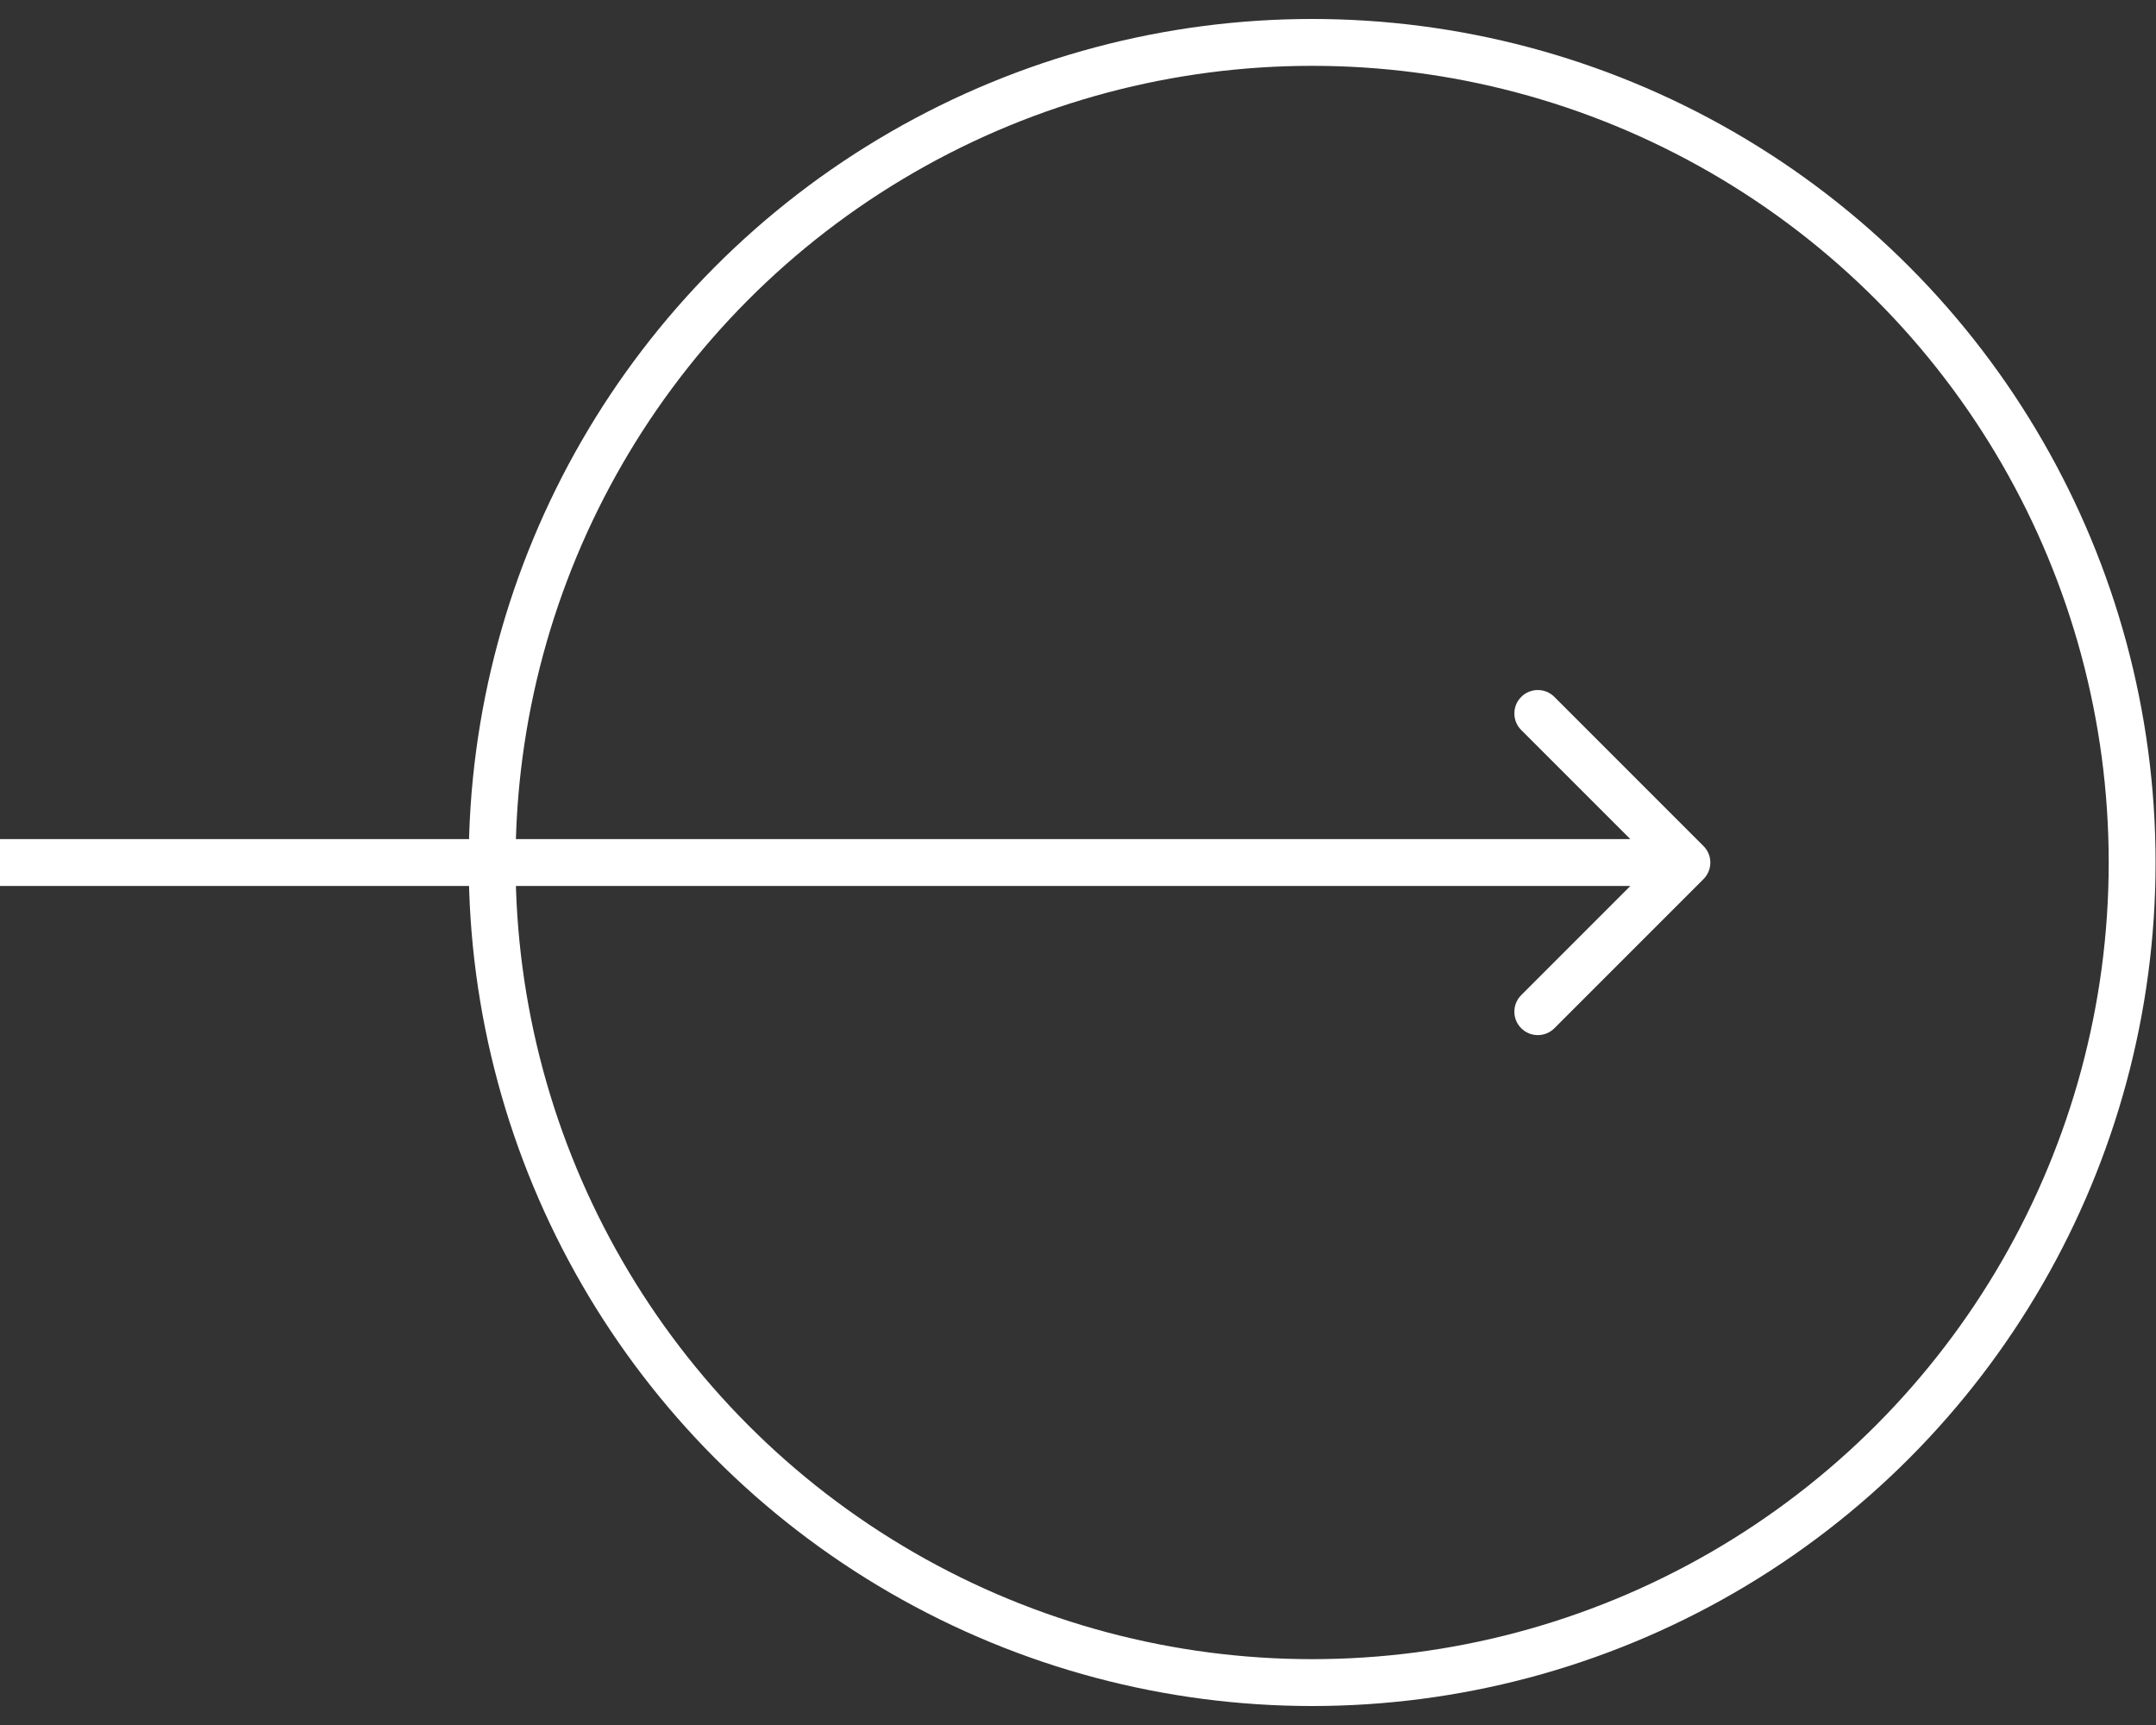
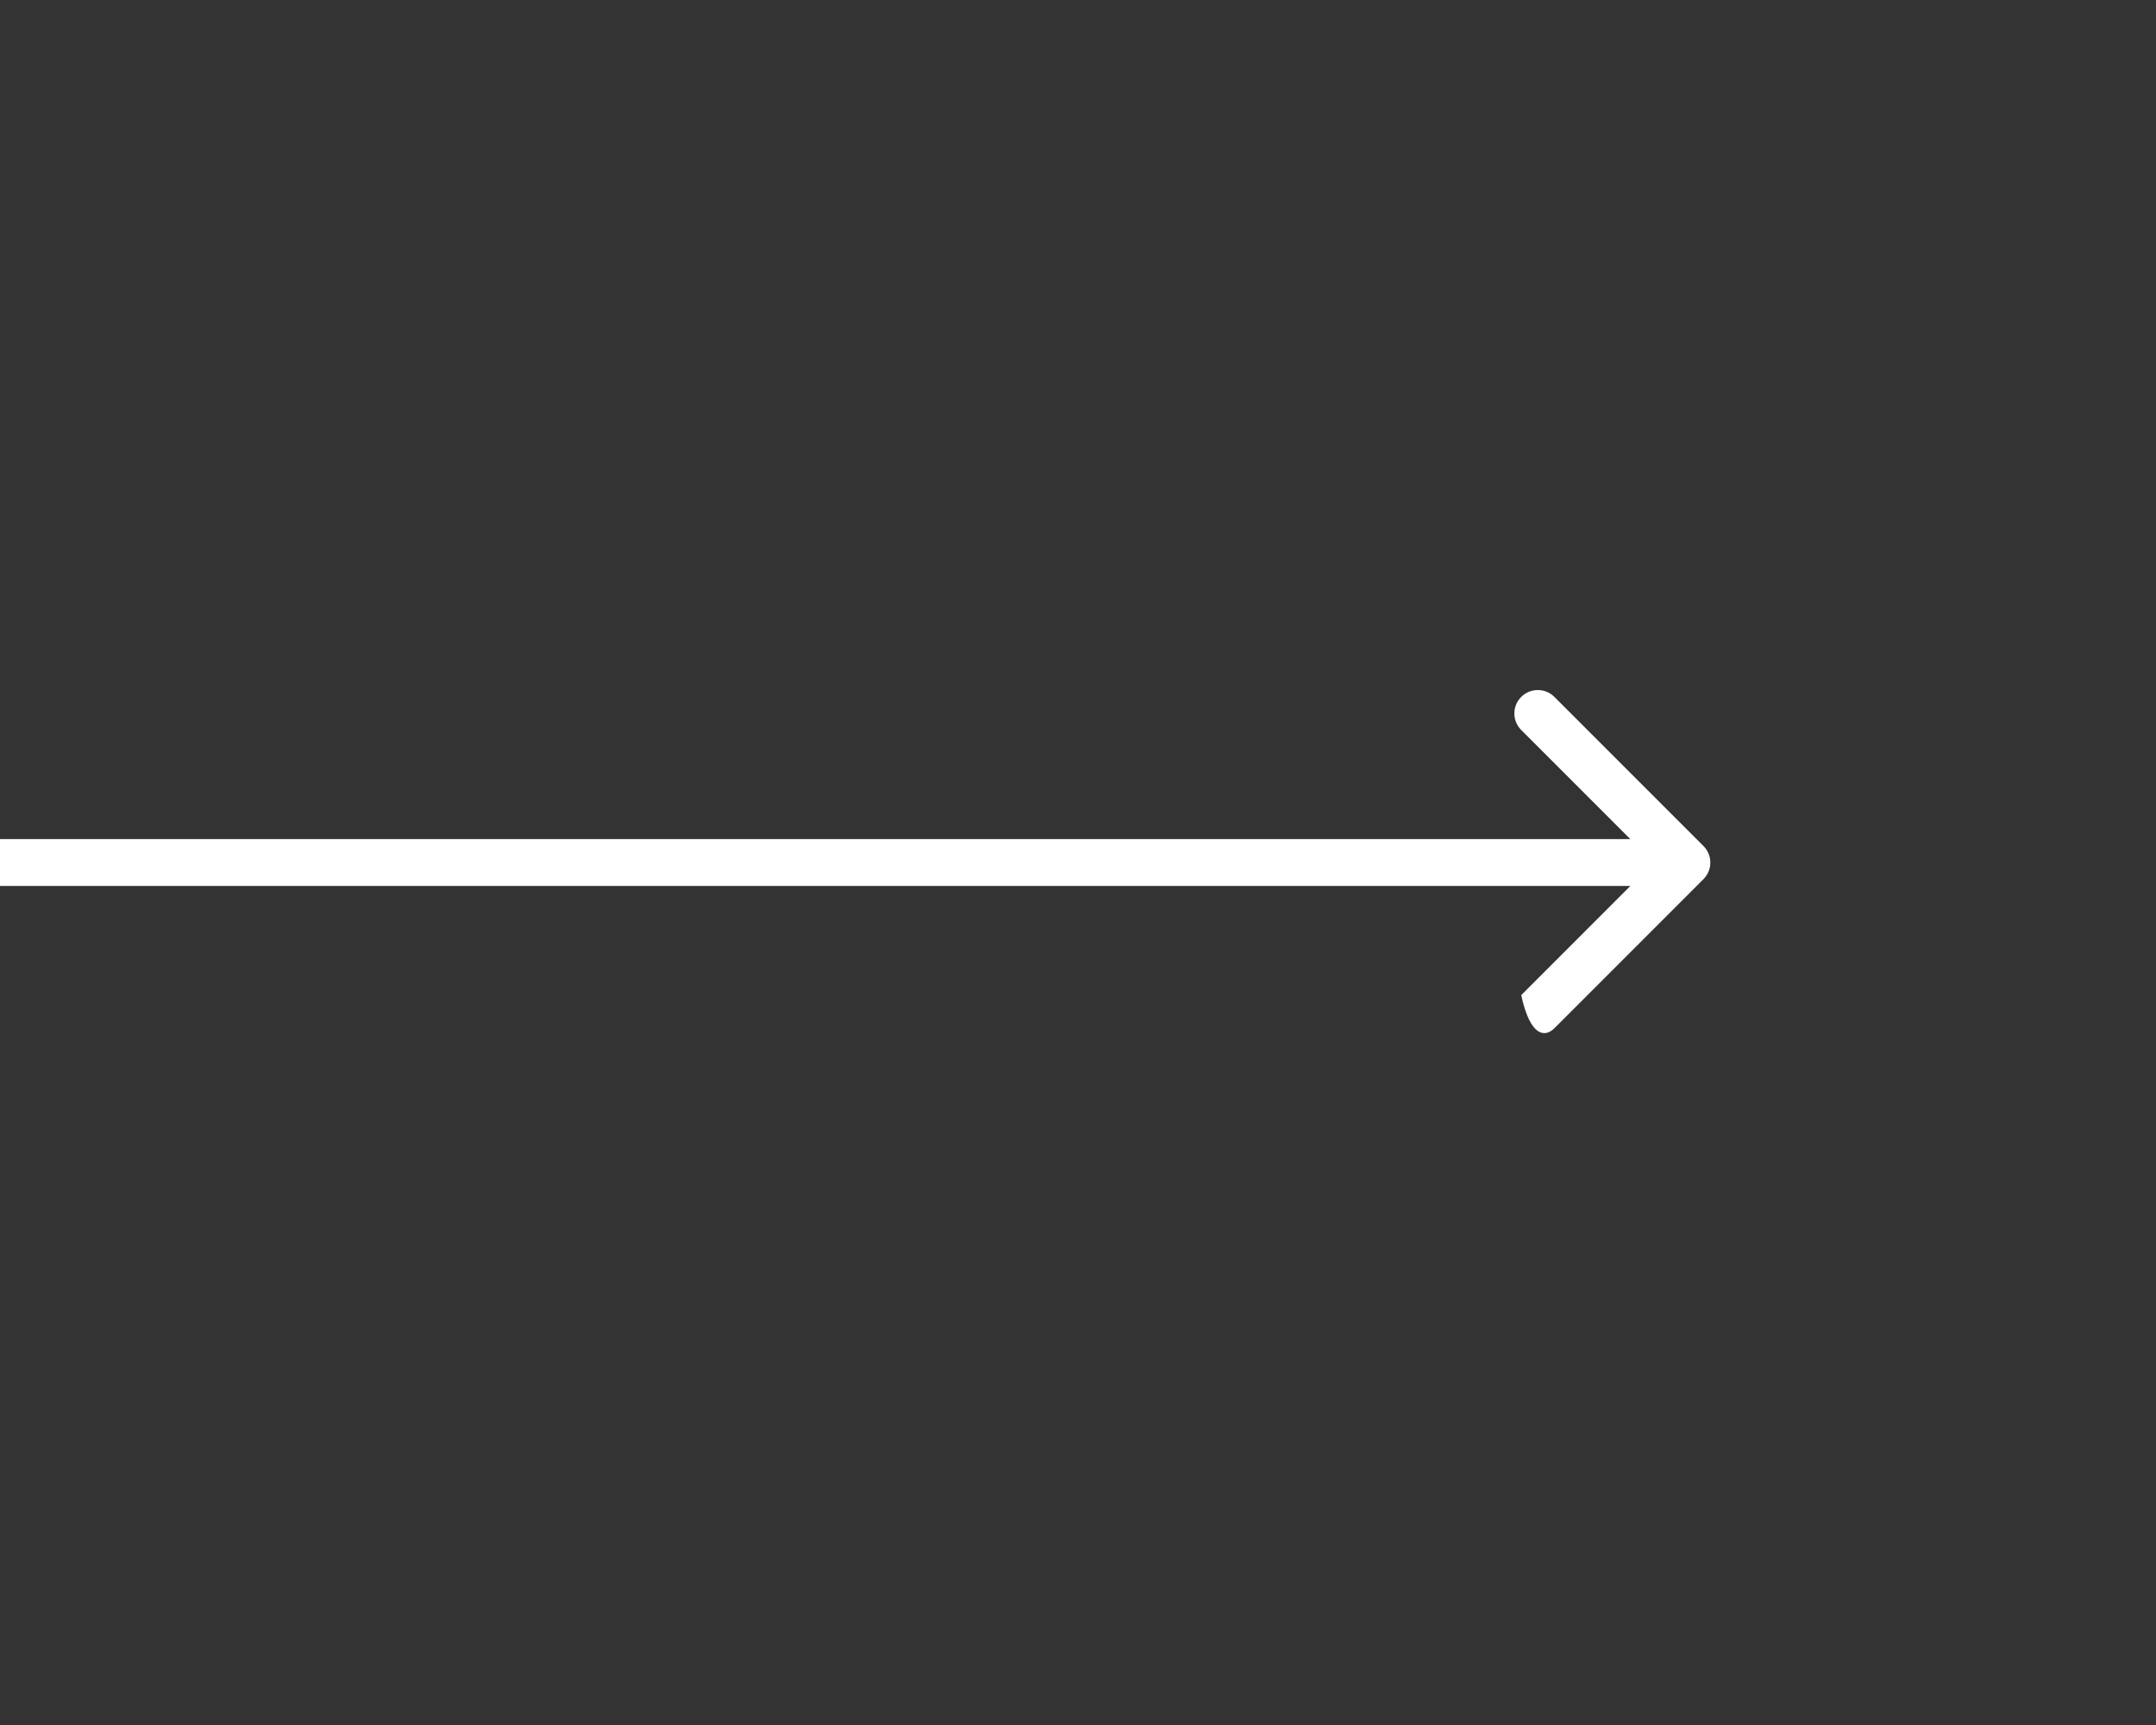
<svg xmlns="http://www.w3.org/2000/svg" width="45" height="36" viewBox="0 0 45 36" fill="none">
  <rect x="0" y="0" width="45" height="36" fill="#333333" stroke="none" />
-   <path d="M35.555 18.347C35.746 18.156 35.746 17.847 35.555 17.656L32.443 14.544C32.252 14.353 31.942 14.353 31.751 14.544C31.56 14.735 31.56 15.044 31.751 15.235L34.517 18.001L31.751 20.768C31.56 20.959 31.56 21.268 31.751 21.459C31.942 21.65 32.252 21.65 32.443 21.459L35.555 18.347ZM0 18.49L35.209 18.49V17.512L0 17.512L0 18.49Z" fill="#FFFFFF" />
-   <circle cx="27.387" cy="18" r="17.115" stroke="#FFFFFF" stroke-width="0.978" />
+   <path d="M35.555 18.347C35.746 18.156 35.746 17.847 35.555 17.656L32.443 14.544C32.252 14.353 31.942 14.353 31.751 14.544C31.56 14.735 31.56 15.044 31.751 15.235L34.517 18.001L31.751 20.768C31.942 21.65 32.252 21.65 32.443 21.459L35.555 18.347ZM0 18.49L35.209 18.49V17.512L0 17.512L0 18.49Z" fill="#FFFFFF" />
</svg>